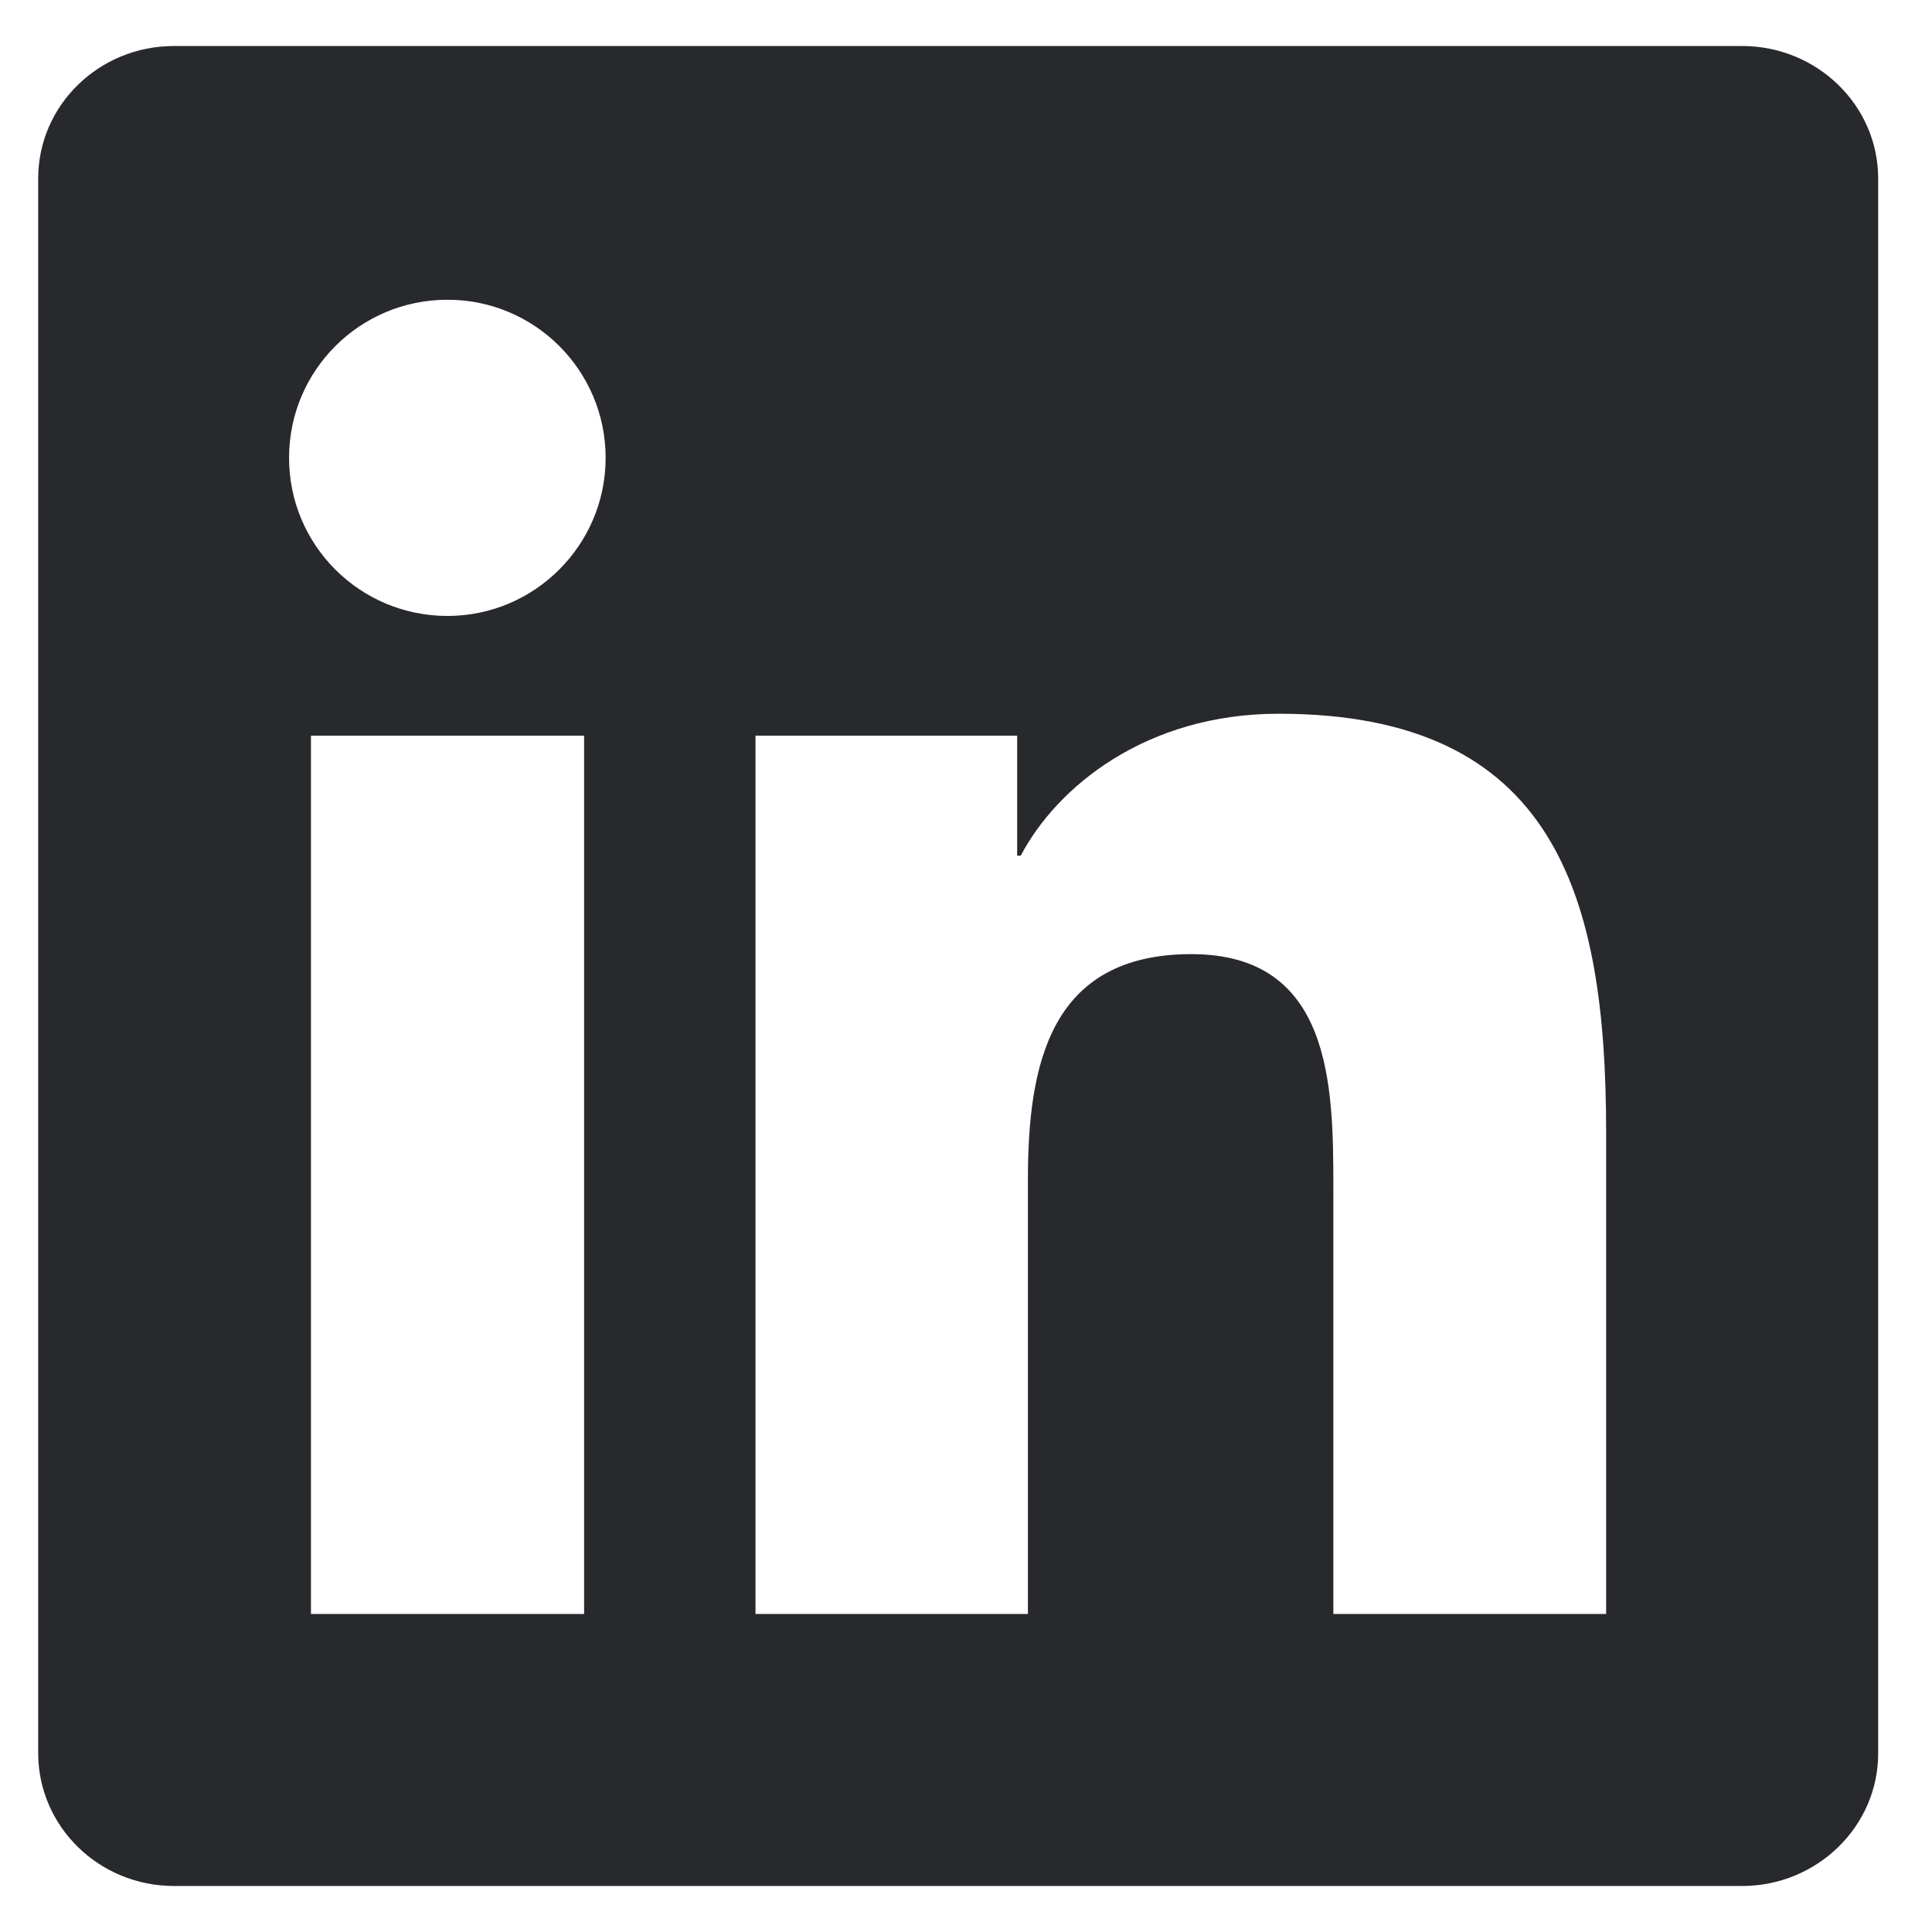
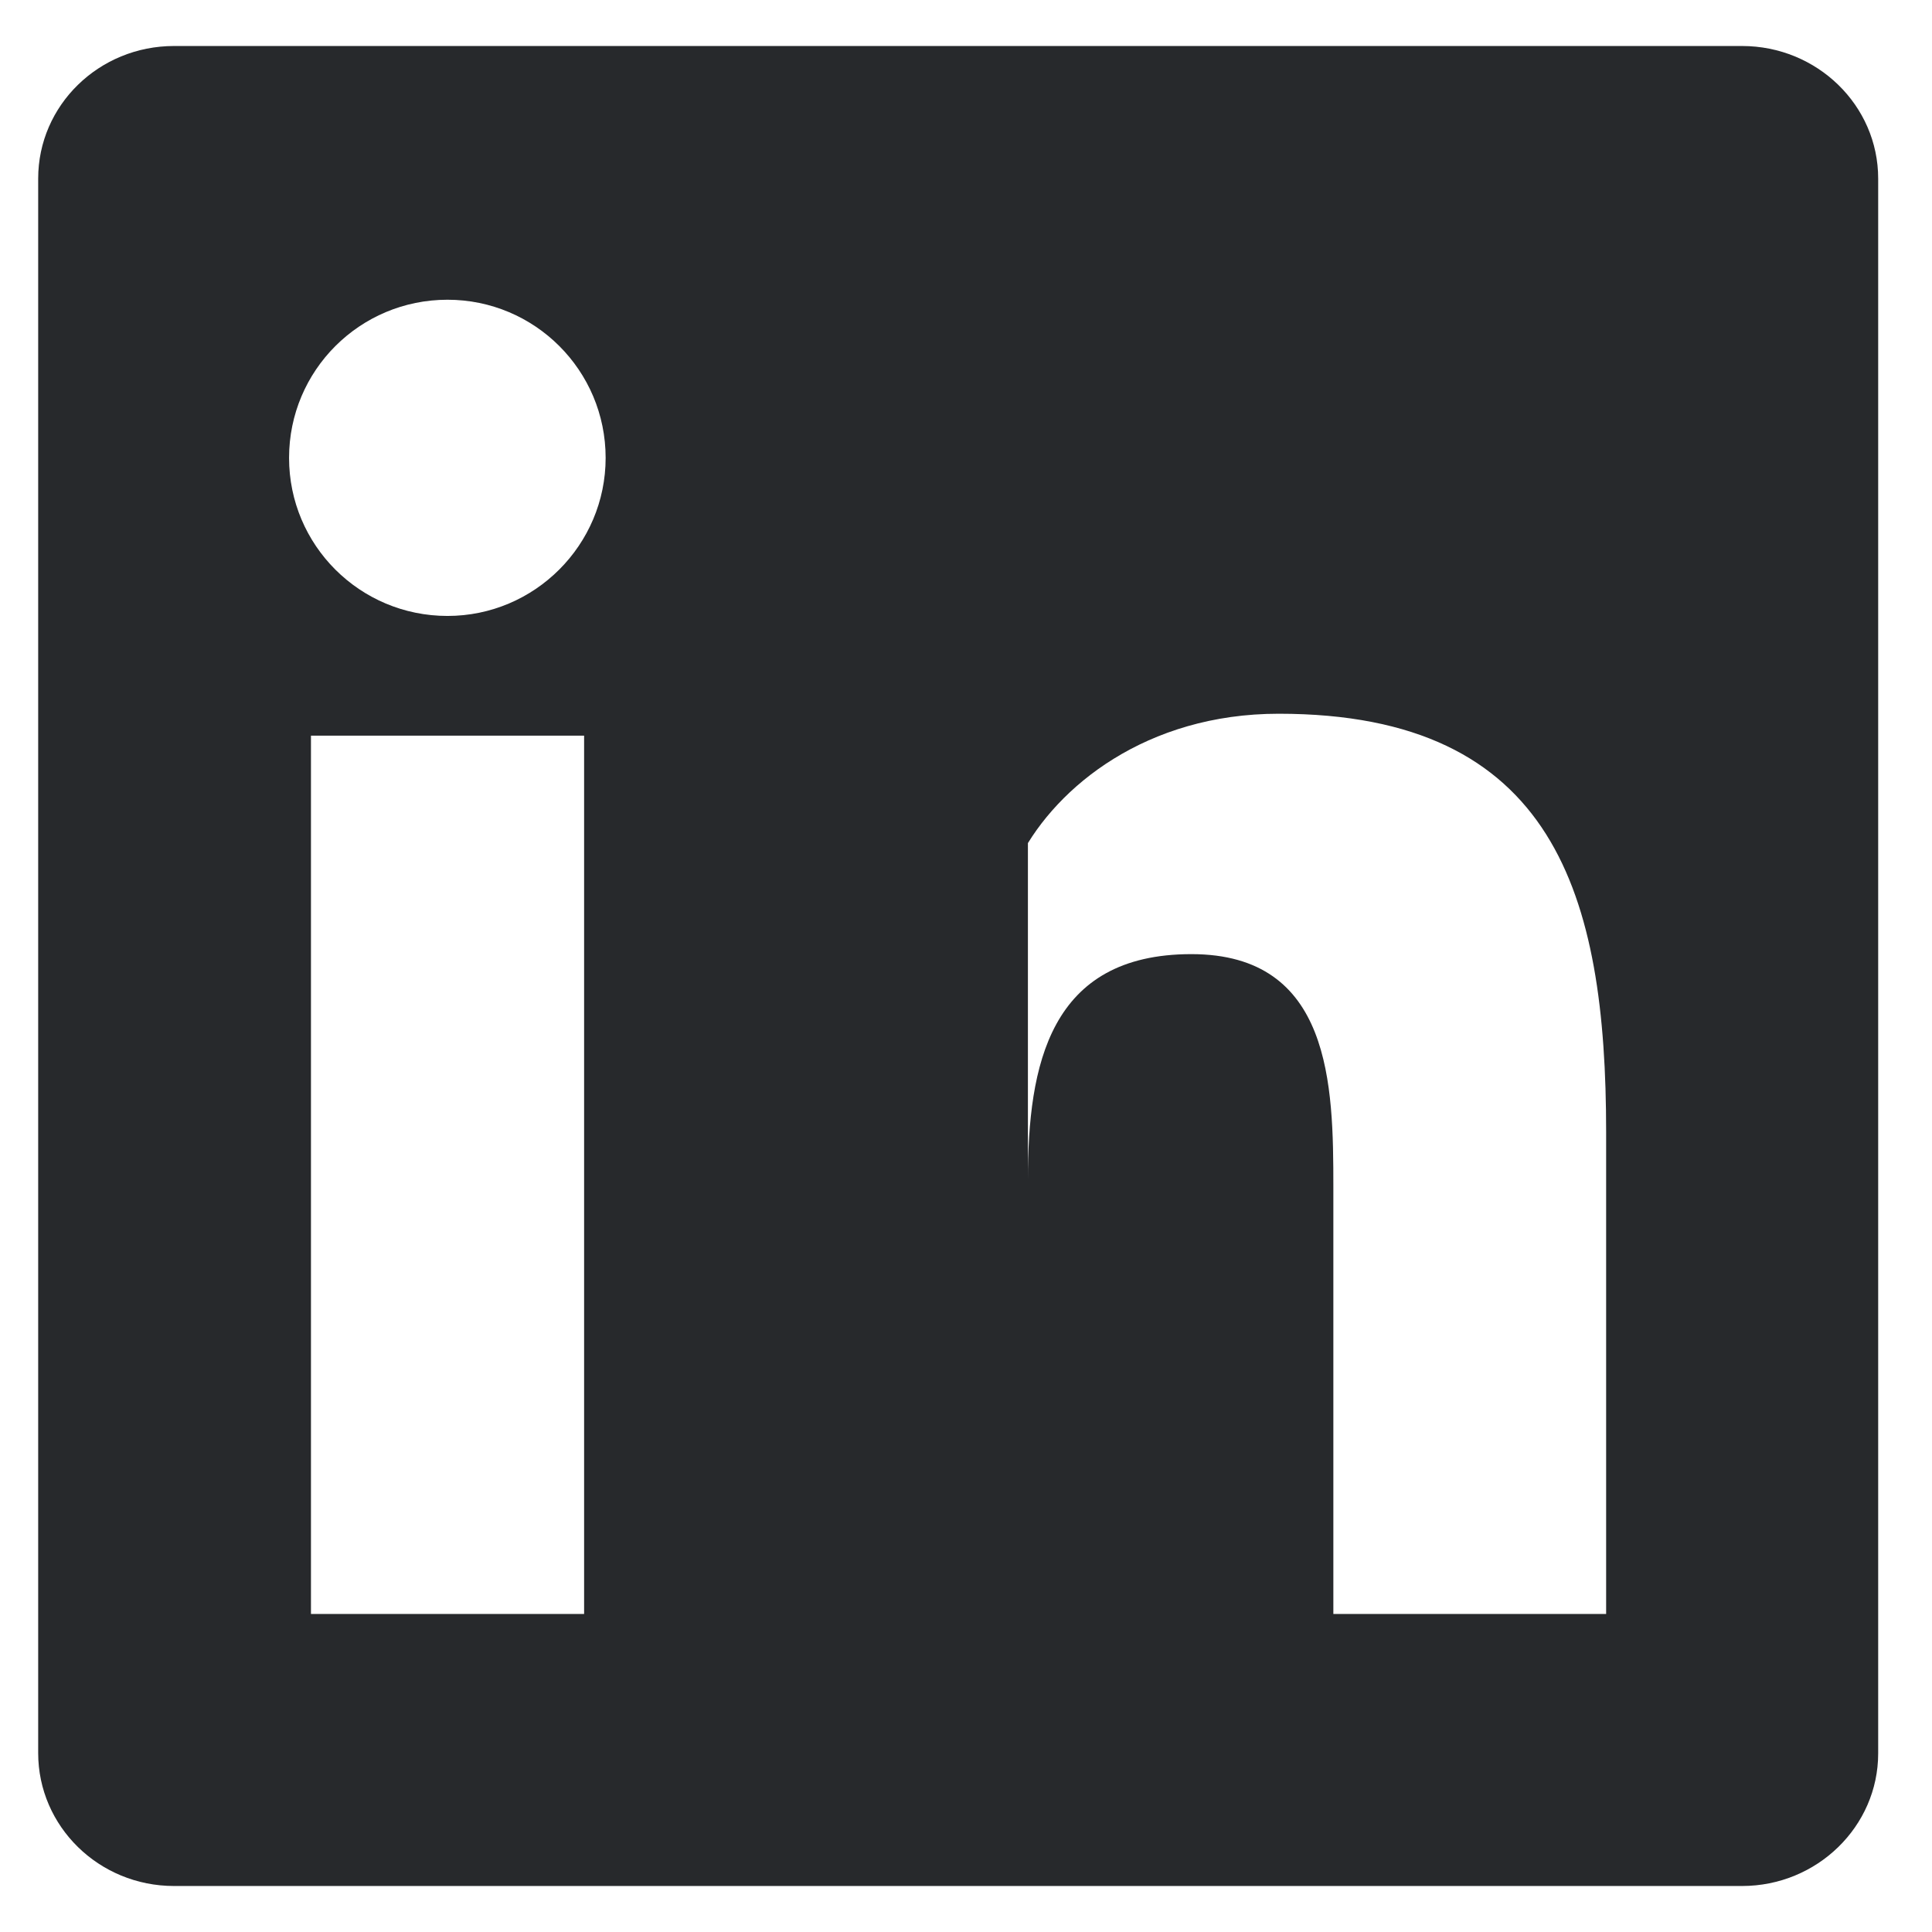
<svg xmlns="http://www.w3.org/2000/svg" width="20" height="20" viewBox="0 0 21 20" fill="none">
-   <path d="M18.935 0H1.892C1.075 0 0.415 0.645 0.415 1.441V18.555C0.415 19.352 1.075 20 1.892 20H18.935C19.751 20 20.415 19.352 20.415 18.559V1.441C20.415 0.645 19.751 0 18.935 0ZM6.349 17.043H3.38V7.496H6.349V17.043ZM4.864 6.195C3.911 6.195 3.142 5.426 3.142 4.477C3.142 3.527 3.911 2.758 4.864 2.758C5.813 2.758 6.583 3.527 6.583 4.477C6.583 5.422 5.813 6.195 4.864 6.195ZM17.458 17.043H14.493V12.402C14.493 11.297 14.474 9.871 12.95 9.871C11.407 9.871 11.173 11.078 11.173 12.324V17.043H8.212V7.496H11.056V8.801H11.095C11.489 8.051 12.458 7.258 13.899 7.258C16.903 7.258 17.458 9.234 17.458 11.805V17.043Z" fill="#27292C" />
+   <path d="M18.935 0H1.892C1.075 0 0.415 0.645 0.415 1.441V18.555C0.415 19.352 1.075 20 1.892 20H18.935C19.751 20 20.415 19.352 20.415 18.559V1.441C20.415 0.645 19.751 0 18.935 0ZM6.349 17.043H3.38V7.496H6.349V17.043ZM4.864 6.195C3.911 6.195 3.142 5.426 3.142 4.477C3.142 3.527 3.911 2.758 4.864 2.758C5.813 2.758 6.583 3.527 6.583 4.477C6.583 5.422 5.813 6.195 4.864 6.195ZM17.458 17.043H14.493V12.402C14.493 11.297 14.474 9.871 12.95 9.871C11.407 9.871 11.173 11.078 11.173 12.324V17.043V7.496H11.056V8.801H11.095C11.489 8.051 12.458 7.258 13.899 7.258C16.903 7.258 17.458 9.234 17.458 11.805V17.043Z" fill="#27292C" />
</svg>